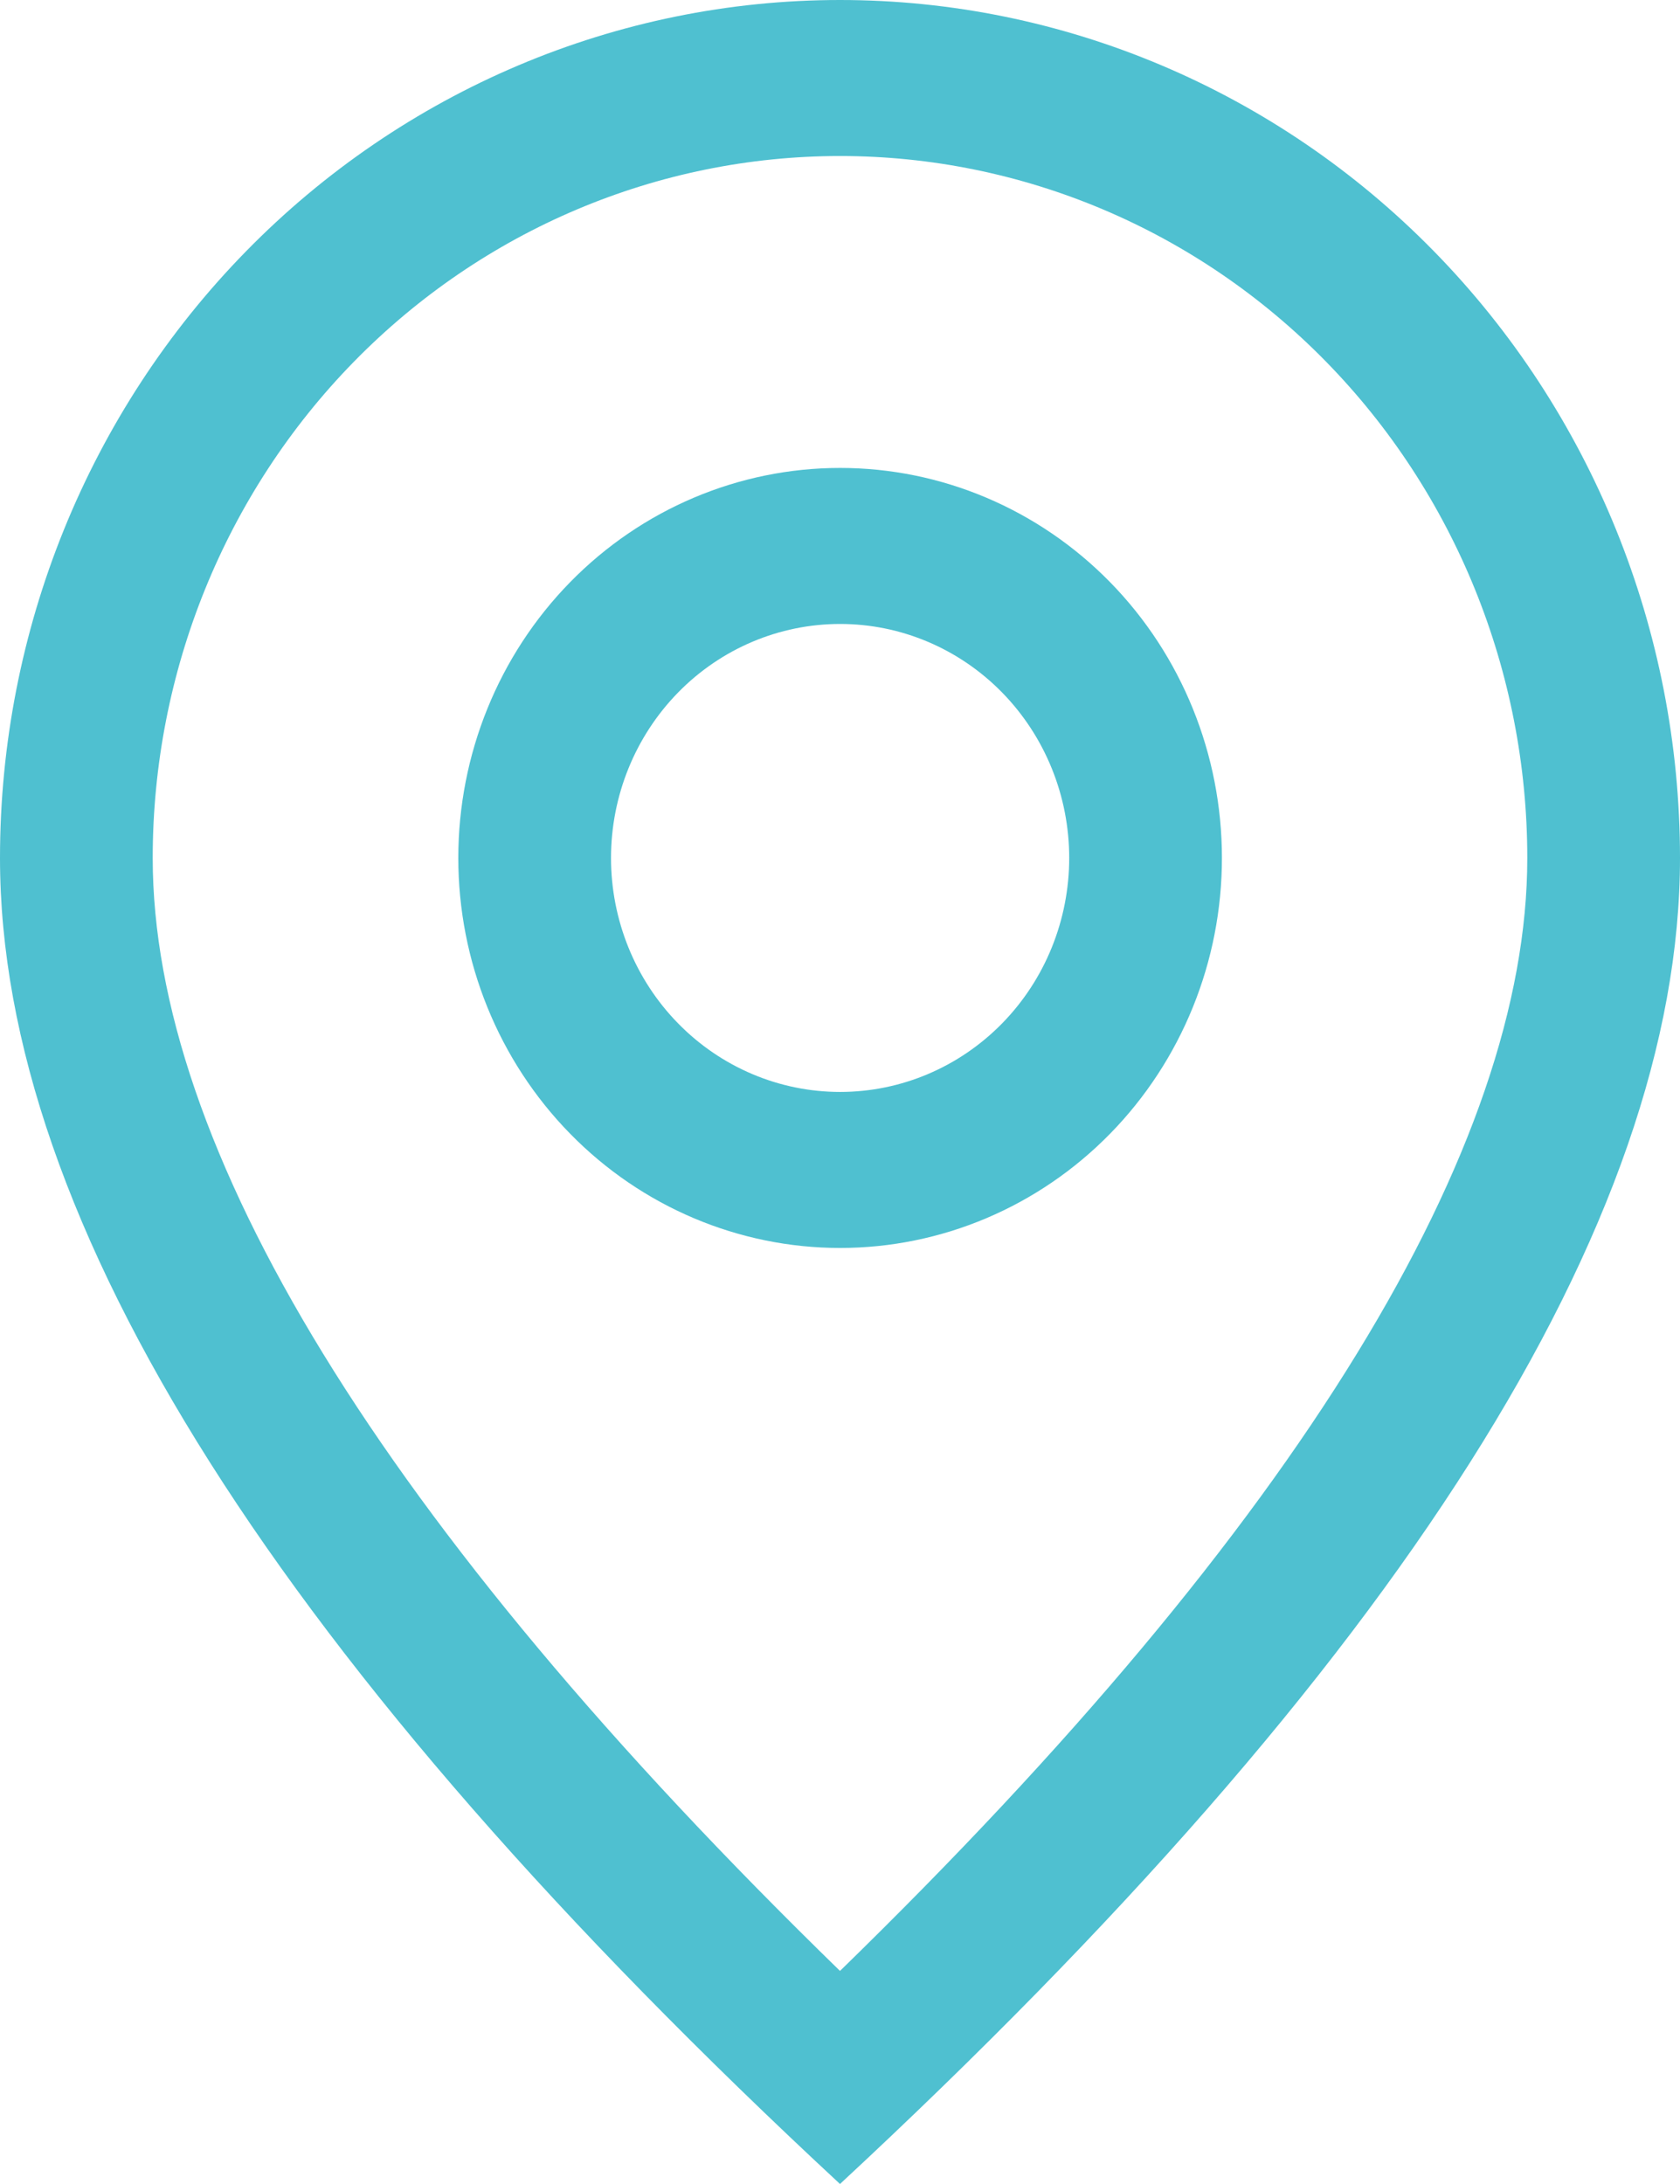
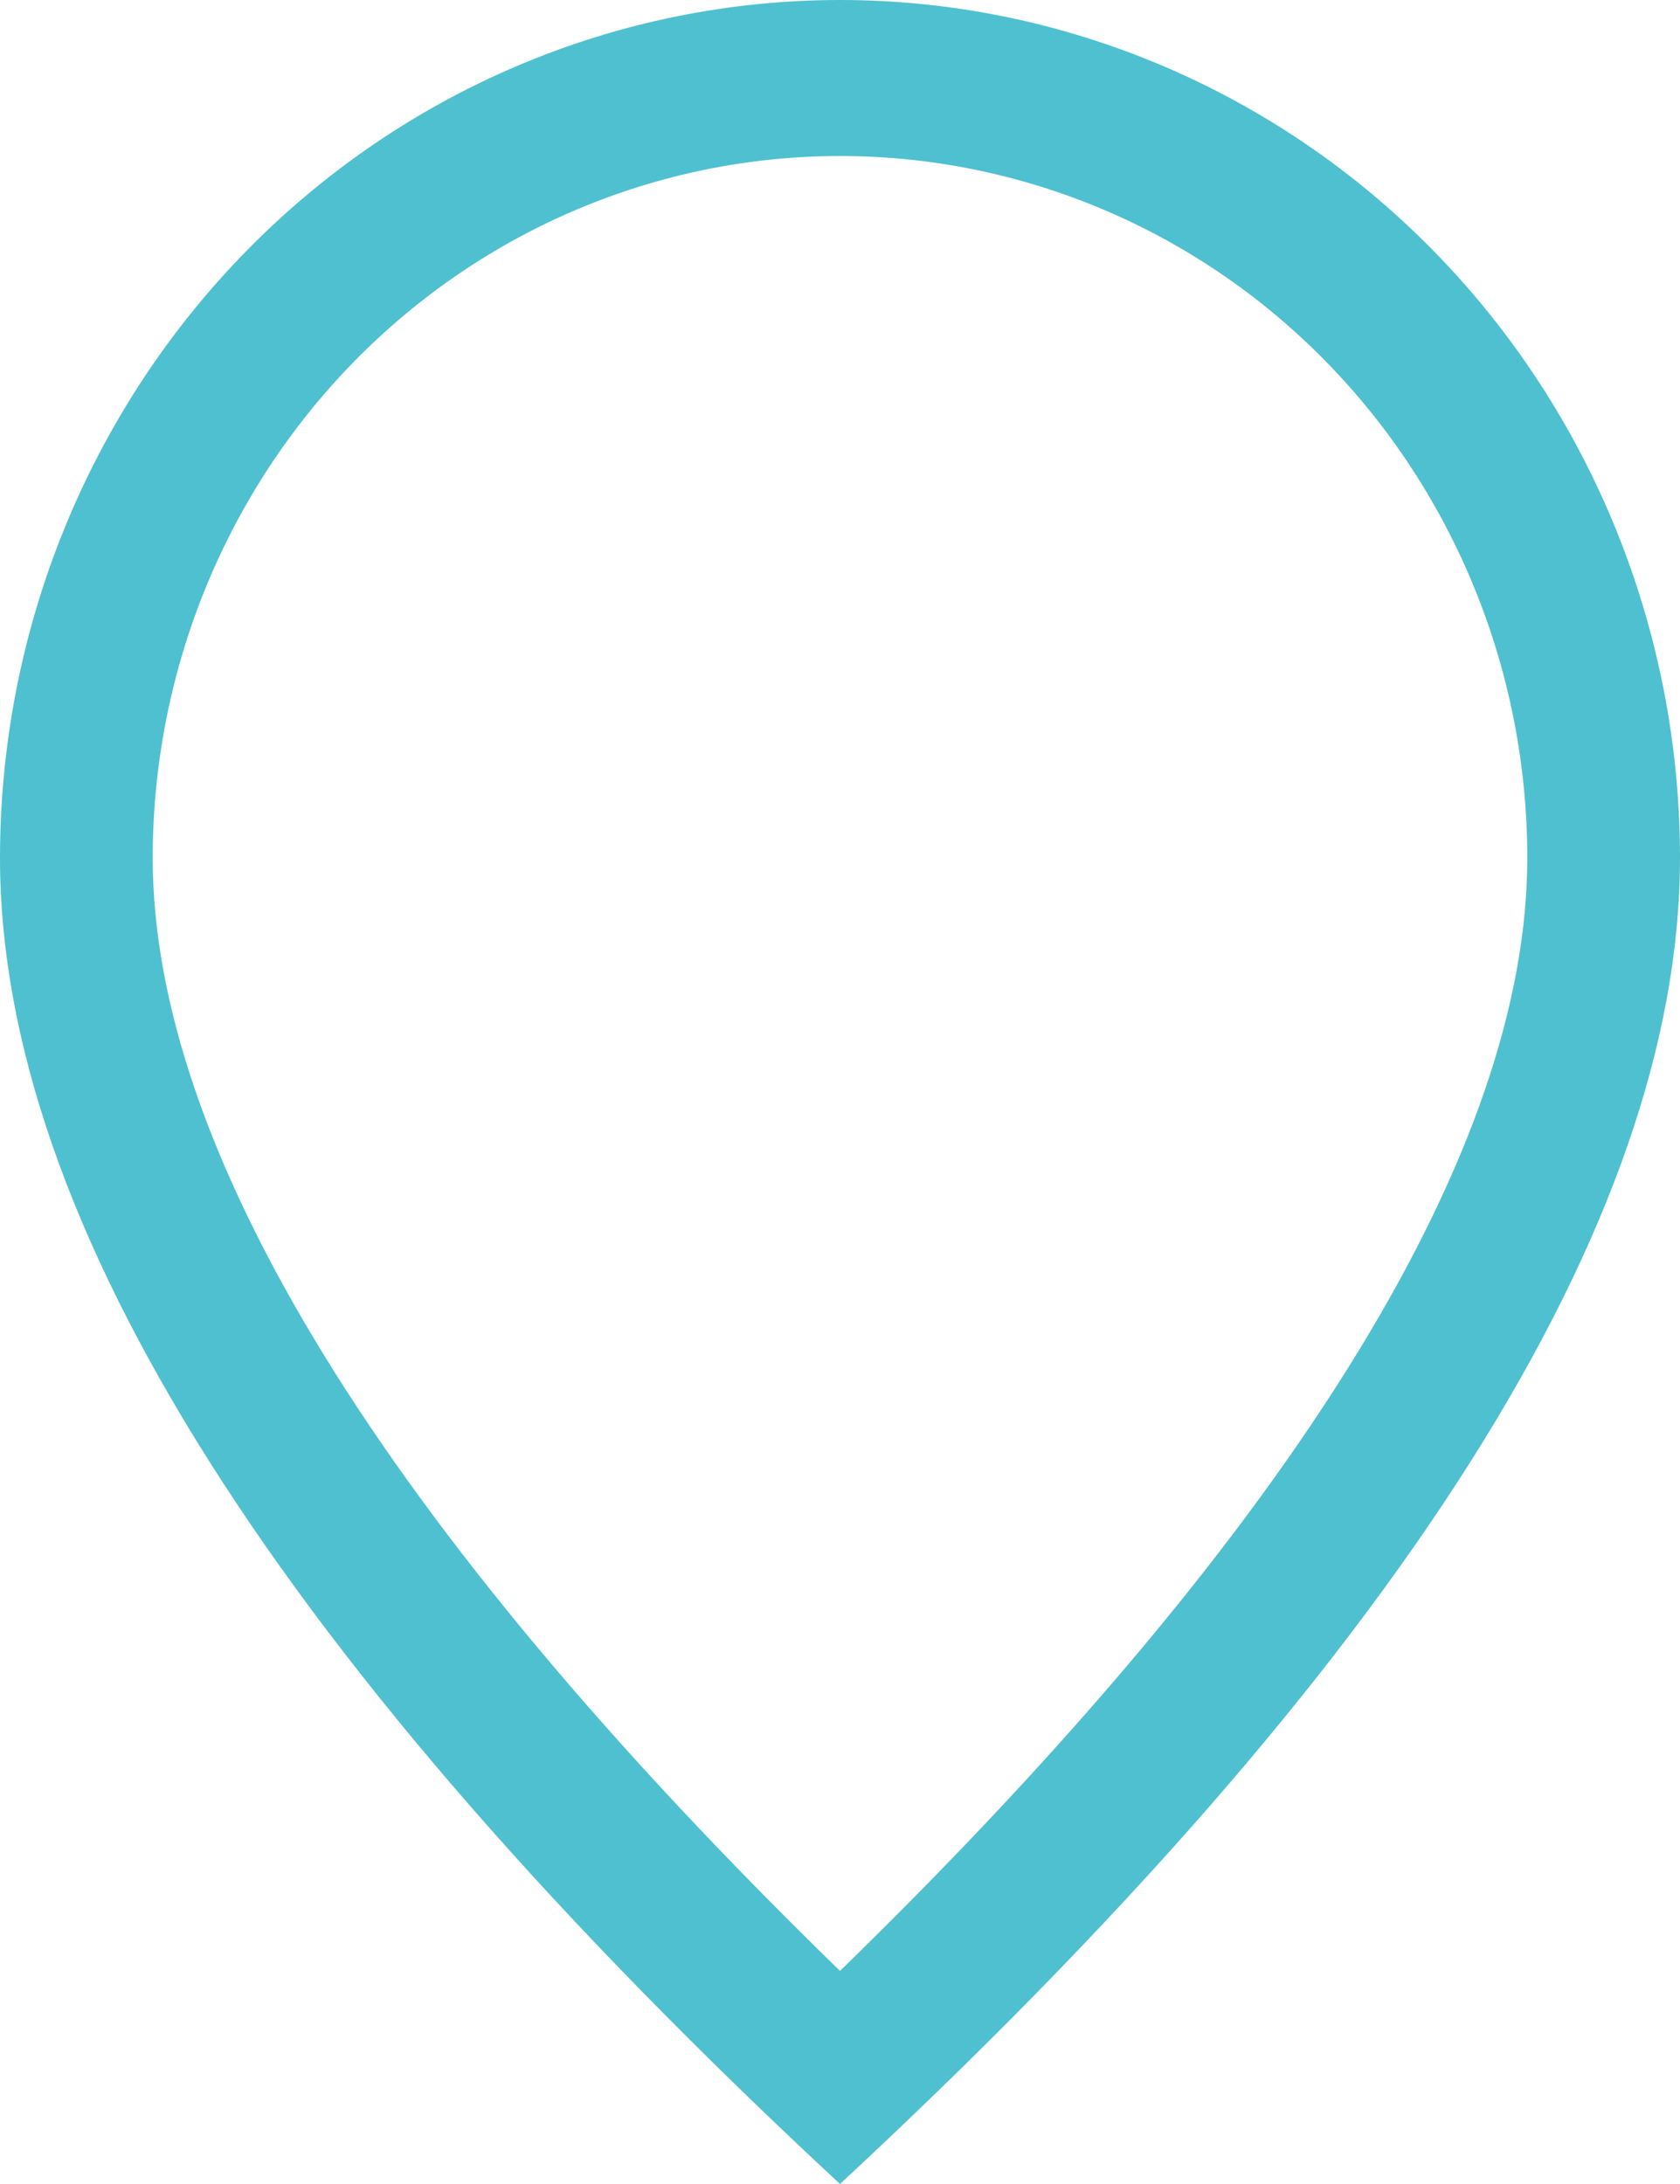
<svg xmlns="http://www.w3.org/2000/svg" width="30" height="39" viewBox="0 0 30 39" fill="none">
  <g id="Group 302">
    <path id="Vector" d="M27.273 15.321C27.273 11.997 25.98 8.808 23.678 6.457C21.377 4.106 18.255 2.786 15 2.786C11.745 2.786 8.623 4.106 6.322 6.457C4.02 8.808 2.727 11.997 2.727 15.321C2.727 20.464 6.755 27.166 15 35.195C23.244 27.166 27.273 20.464 27.273 15.321ZM15 39C4.999 29.715 0 21.82 0 15.321C0 11.258 1.58 7.361 4.393 4.488C7.206 1.614 11.022 0 15 0C18.978 0 22.794 1.614 25.607 4.488C28.42 7.361 30 11.258 30 15.321C30 21.82 25.001 29.715 15 39Z" fill="#4FC0D0" />
-     <path id="Vector_2" d="M15.002 19.499C16.087 19.499 17.127 19.059 17.895 18.275C18.662 17.492 19.093 16.429 19.093 15.321C19.093 14.213 18.662 13.15 17.895 12.366C17.127 11.582 16.087 11.142 15.002 11.142C13.917 11.142 12.876 11.582 12.109 12.366C11.342 13.15 10.911 14.213 10.911 15.321C10.911 16.429 11.342 17.492 12.109 18.275C12.876 19.059 13.917 19.499 15.002 19.499ZM15.002 22.285C13.194 22.285 11.459 21.551 10.181 20.245C8.902 18.939 8.184 17.168 8.184 15.321C8.184 13.474 8.902 11.702 10.181 10.396C11.459 9.09 13.194 8.356 15.002 8.356C16.81 8.356 18.544 9.09 19.823 10.396C21.102 11.702 21.82 13.474 21.82 15.321C21.82 17.168 21.102 18.939 19.823 20.245C18.544 21.551 16.81 22.285 15.002 22.285Z" fill="#4FC0D0" />
  </g>
</svg>